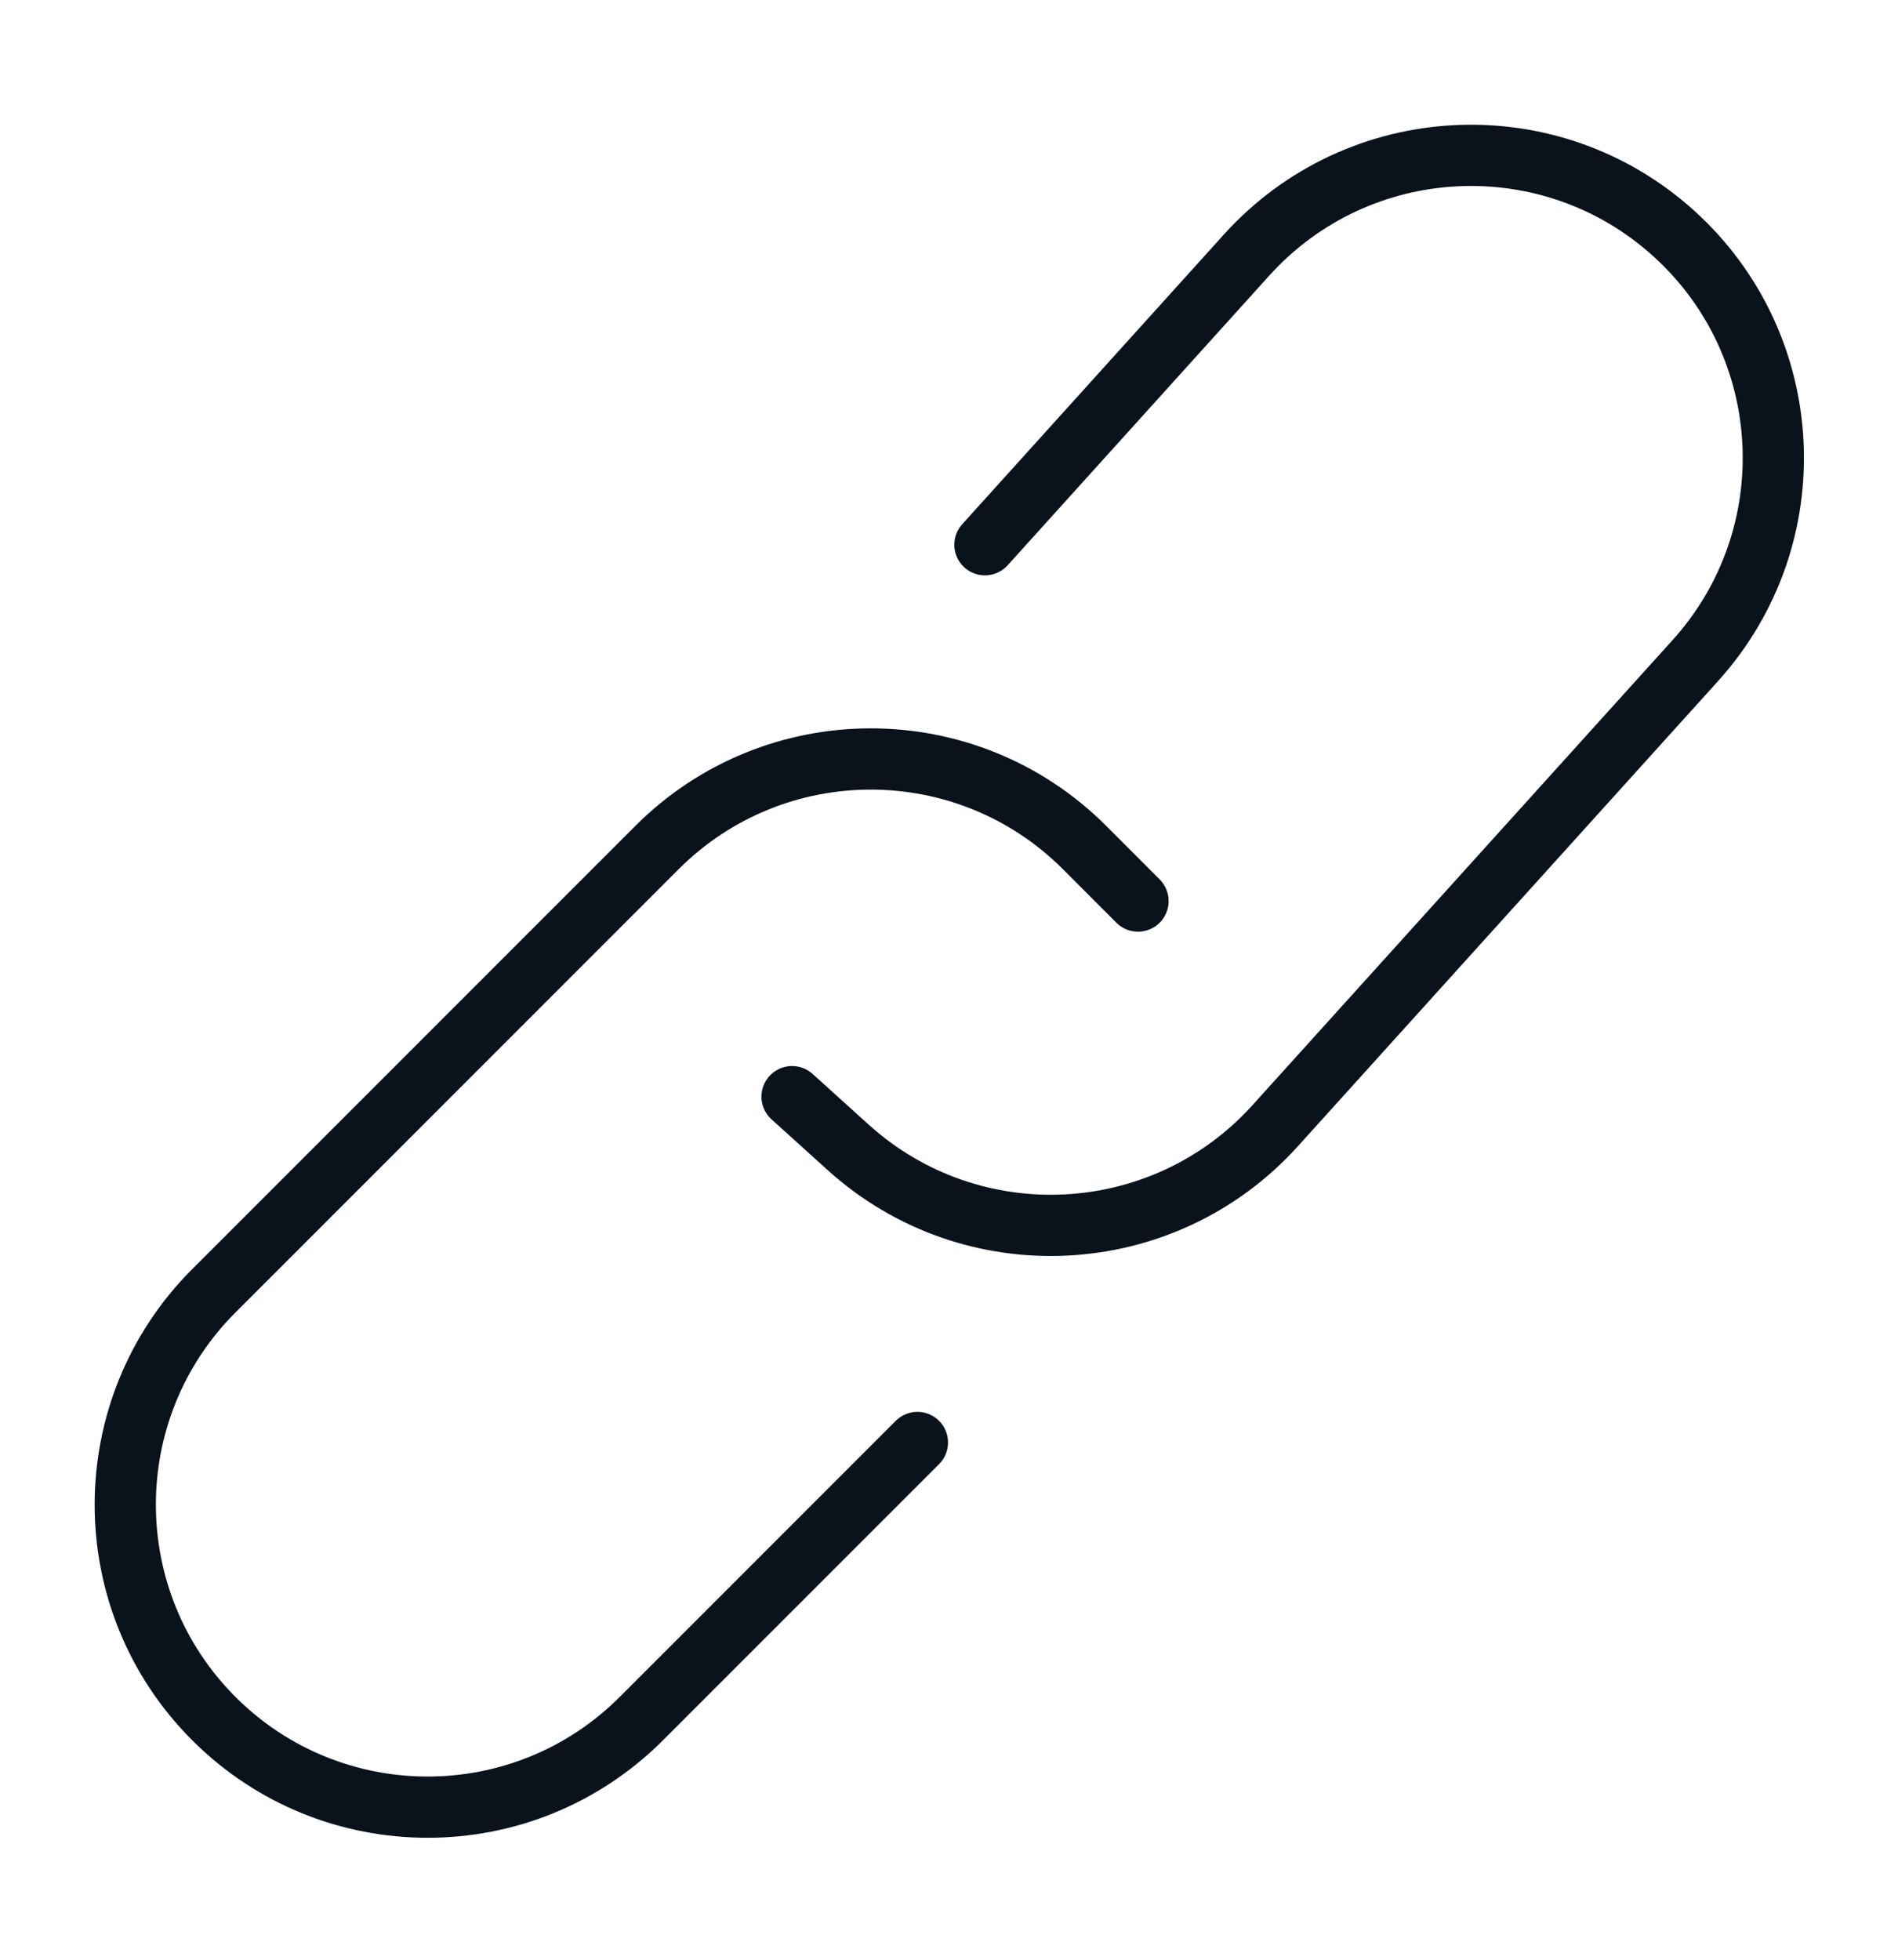
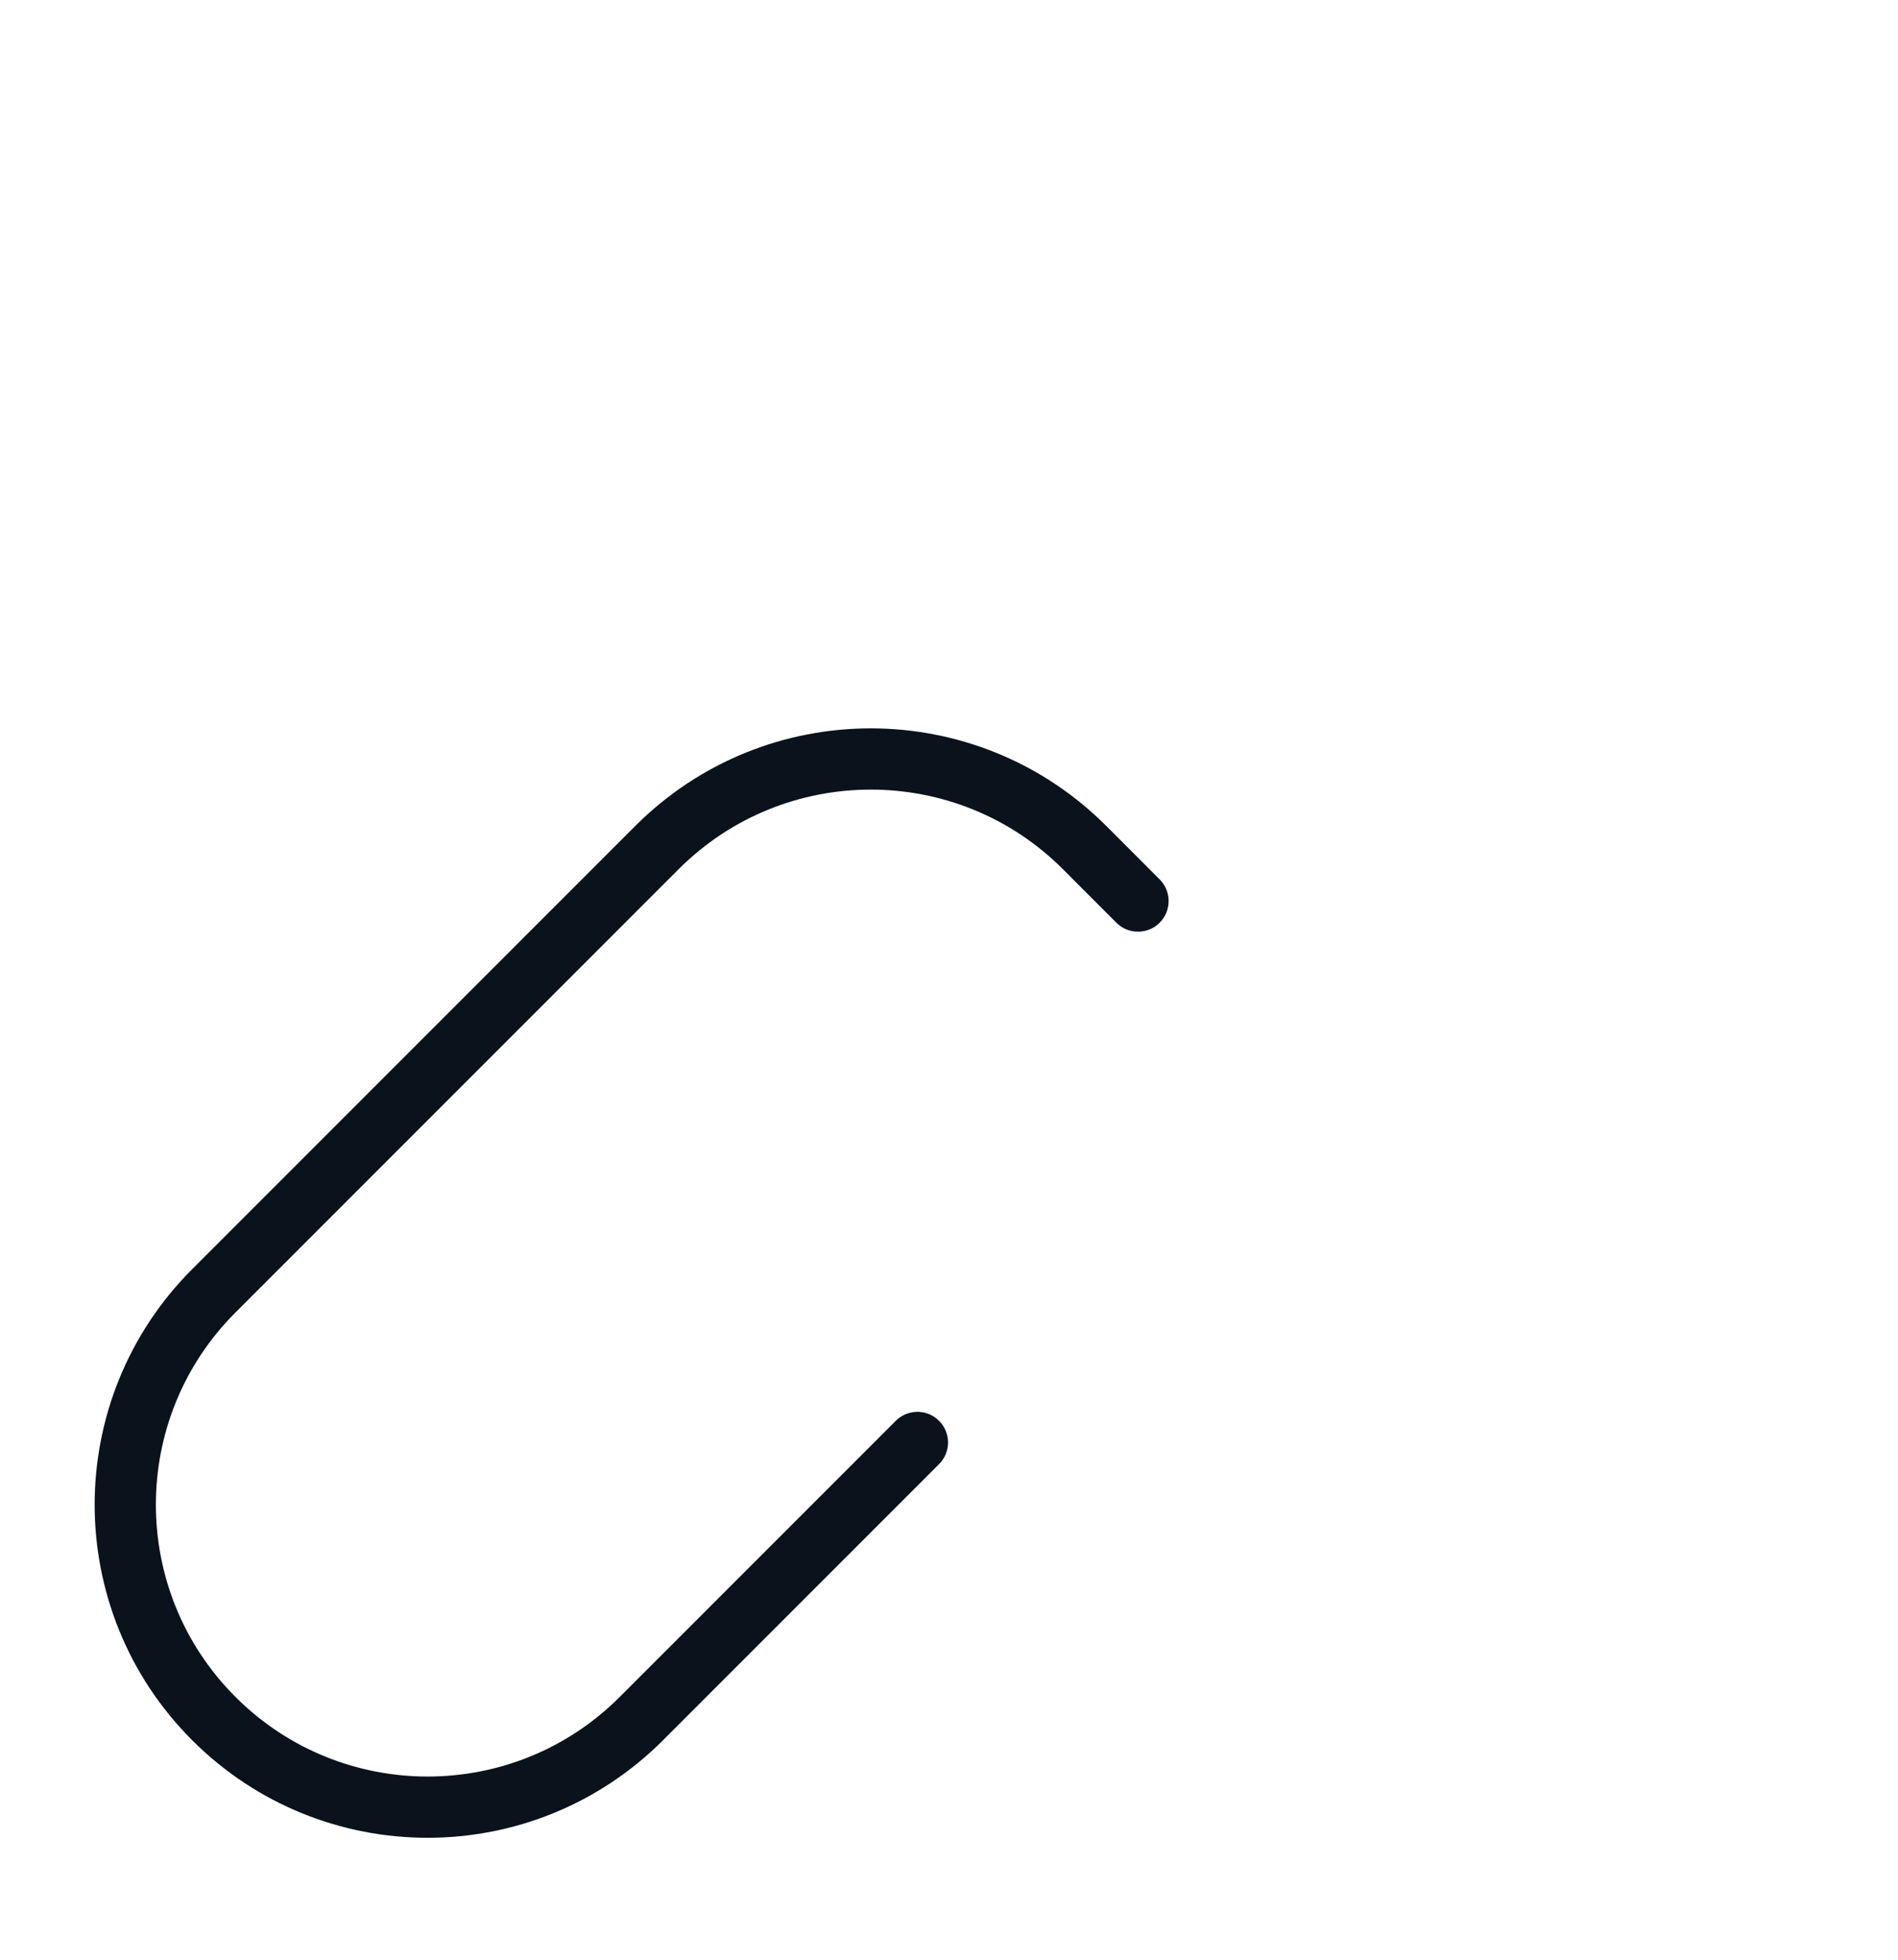
<svg xmlns="http://www.w3.org/2000/svg" fill="none" viewBox="0 0 31 32" height="32" width="31">
-   <path stroke-linecap="round" stroke="#0A121B" d="M12.937 17.907L13.853 18.735V18.735C15.876 20.563 18.999 20.405 20.828 18.381L27.69 10.786C29.518 8.762 29.36 5.639 27.336 3.811V3.811C25.312 1.982 22.19 2.141 20.361 4.164L16.93 7.962L16.087 8.895" />
  <path stroke-linecap="round" stroke="#0A121B" d="M18.587 14.713L17.715 13.84V13.84C15.786 11.911 12.659 11.911 10.73 13.84L3.492 21.078C1.564 23.006 1.564 26.133 3.492 28.062V28.062C5.421 29.991 8.548 29.991 10.476 28.062L14.095 24.443L14.984 23.554" />
</svg>